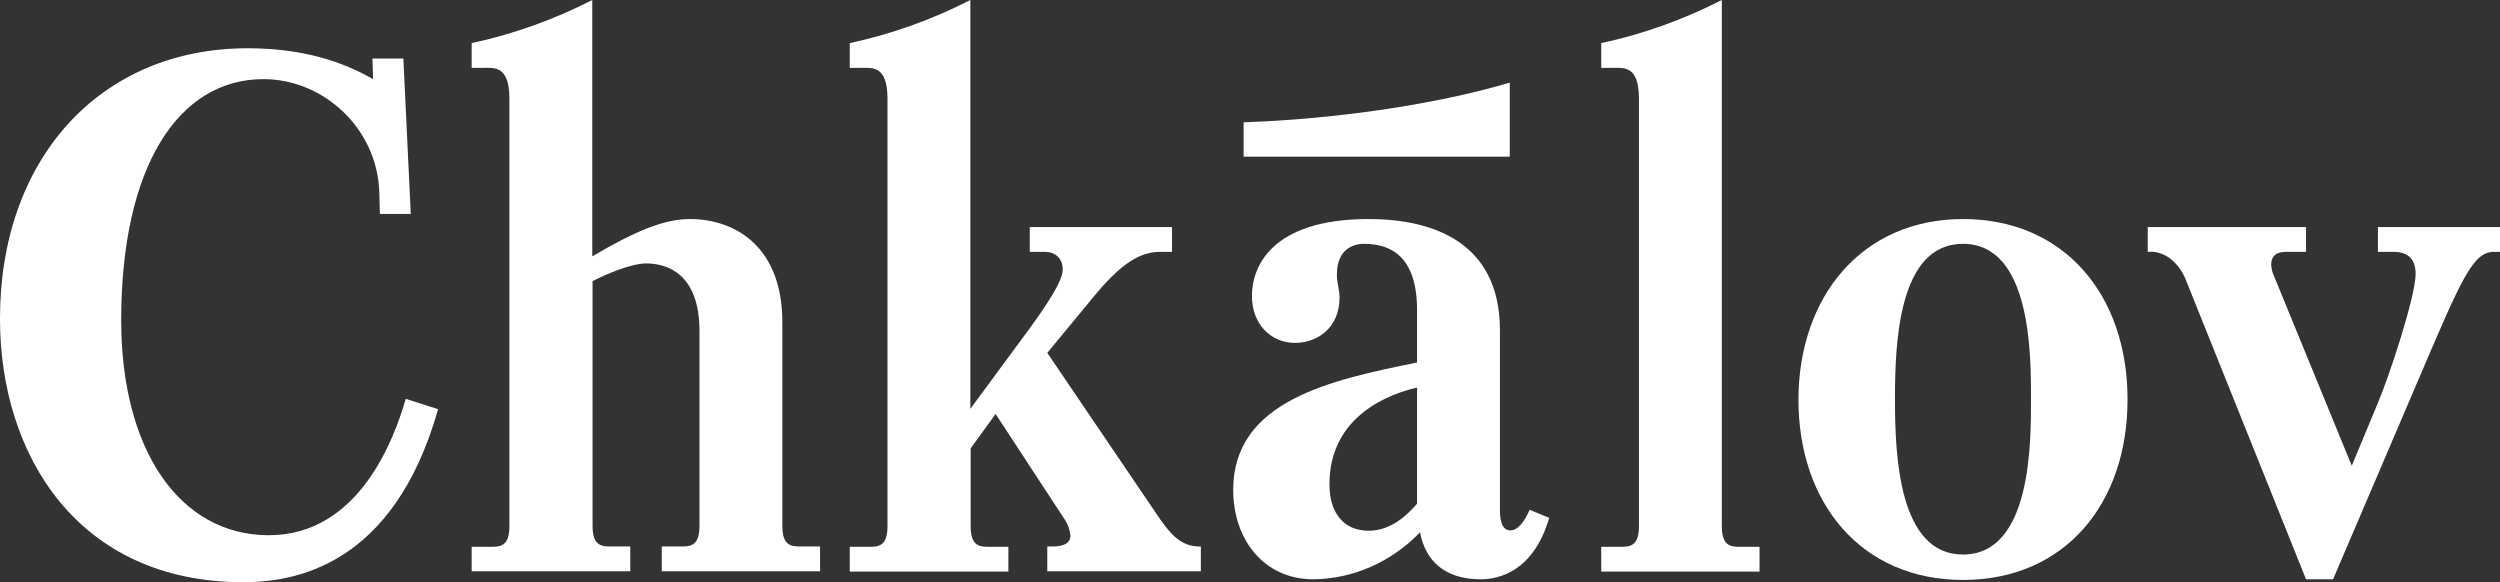
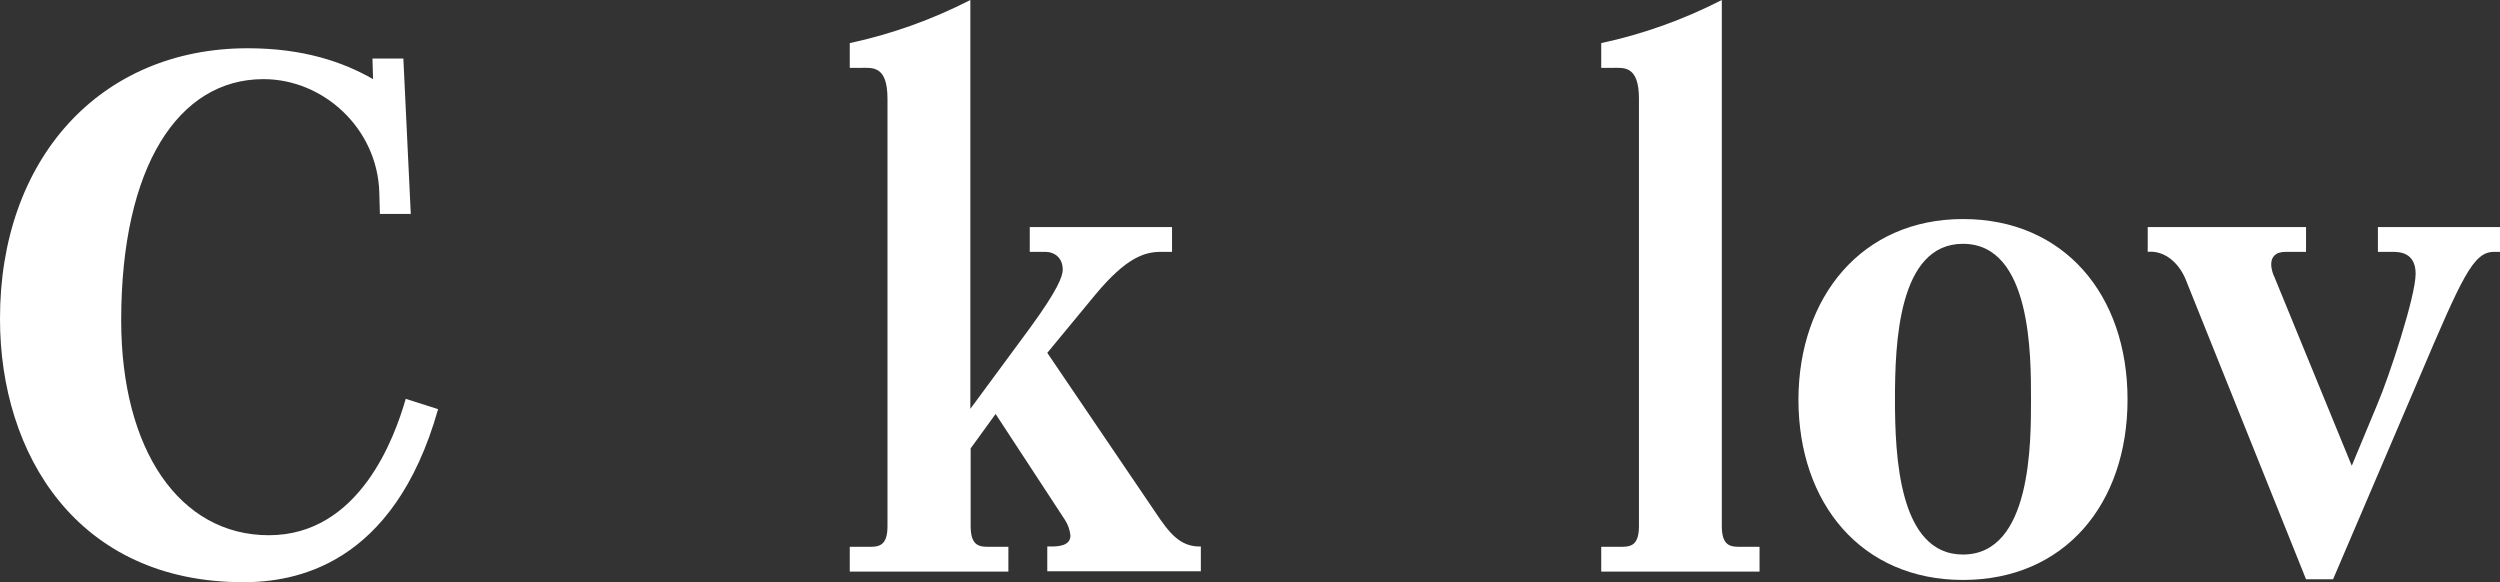
<svg xmlns="http://www.w3.org/2000/svg" width="219" height="51" viewBox="0 0 219 51" fill="none">
  <rect x="0" y="0" width="219" height="51" fill="#333333" stroke="none" />
  <g clip-path="url(#clip0)">
    <path d="M35.334 5.128L35.984 18.738H33.278L33.226 16.822C33.044 11.243 28.334 6.932 23.079 6.932C15.637 6.932 10.616 14.567 10.616 28.064C10.616 39.419 15.741 46.886 23.547 46.886C31.509 46.886 34.579 38.292 35.542 34.939L38.378 35.841C34.475 49.648 25.733 51 21.309 51C6.739 51 5.79201e-05 39.758 5.79201e-05 27.951C-0.026 13.976 8.716 4.227 21.7 4.227C26.591 4.227 30.078 5.438 32.68 6.932L32.628 5.128H35.334Z" fill="white" />
-     <path d="M41.318 50.07V47.901H42.853C43.738 47.901 44.623 47.957 44.623 46.097V8.65C44.623 5.692 43.27 5.945 42.255 5.945H41.318V3.776C44.969 2.992 48.517 1.724 51.882 0V22.457C55.707 20.203 58.205 19.188 60.442 19.188C64.345 19.188 68.534 21.555 68.534 28.233V46.069C68.534 47.929 69.419 47.872 70.303 47.872H71.838V50.042H57.97V47.872H59.505C60.39 47.872 61.275 47.929 61.275 46.069V28.994C61.275 23.979 58.439 23.077 56.617 23.077C55.212 23.077 52.949 24.091 51.908 24.627V46.069C51.908 47.929 52.793 47.872 53.677 47.872H55.212V50.042H41.318V50.07Z" fill="white" />
    <path d="M74.439 50.07V47.901H75.975C76.859 47.901 77.744 47.957 77.744 46.097V8.65C77.744 5.692 76.391 5.945 75.376 5.945H74.439V3.776C78.091 2.992 81.638 1.724 85.003 0V35.813L90.259 28.684C92.679 25.359 93.095 24.204 93.095 23.612C93.095 22.598 92.392 22.062 91.56 22.062H90.207V19.893H102.67V22.062H101.707C100.302 22.062 98.689 22.513 95.931 25.838L91.742 30.91L101.239 44.914C102.41 46.661 103.372 47.929 105.194 47.872V50.042H91.742V47.872H92.106C92.705 47.872 93.771 47.816 93.771 46.914C93.721 46.429 93.56 45.964 93.303 45.562L87.215 36.264L85.029 39.279V46.097C85.029 47.957 85.914 47.901 86.798 47.901H88.334V50.07H74.439Z" fill="white" />
-     <path d="M124.135 33.953C121.897 34.46 116.459 36.32 116.459 42.434C116.459 44.998 117.76 46.492 119.894 46.492C121.845 46.492 123.25 45.139 124.135 44.125V33.953ZM135.713 45.364C134.308 50.126 131.238 50.746 129.703 50.746C126.581 50.746 124.863 49.14 124.395 46.632C121.877 49.238 118.537 50.709 115.054 50.746C110.683 50.746 108.029 47.224 108.029 42.913C108.029 35.08 116.642 33.277 124.135 31.755V27.19C124.135 22.569 121.949 21.358 119.478 21.358C118.827 21.358 117.11 21.611 117.11 24.063C117.11 24.767 117.344 25.415 117.344 26.063C117.344 28.684 115.445 30.036 113.441 30.036C111.308 30.036 109.668 28.374 109.668 25.922C109.668 23.415 111.334 19.188 119.894 19.188C125.566 19.188 131.394 21.245 131.394 28.937V44.66C131.394 45.618 131.576 46.463 132.331 46.463C132.981 46.463 133.58 45.618 133.996 44.66L135.713 45.364Z" fill="white" />
    <path d="M140.268 50.07V47.901H141.803C142.687 47.901 143.572 47.957 143.572 46.097V8.65C143.572 5.692 142.219 5.945 141.204 5.945H140.268V3.776C143.919 2.992 147.467 1.724 150.831 0V46.097C150.831 47.957 151.716 47.901 152.6 47.901H154.136V50.07H140.268Z" fill="white" />
    <path d="M171.957 48.577C177.968 48.577 177.916 38.743 177.916 34.967C177.916 31.192 177.968 21.358 171.957 21.358C166.285 21.358 165.999 30.093 165.999 34.967C165.999 39.842 166.311 48.577 171.957 48.577ZM171.957 19.188C180.804 19.188 186.372 25.81 186.372 34.995C186.372 44.181 180.83 50.803 171.957 50.803C163.085 50.803 157.543 44.125 157.543 34.995C157.569 25.979 163.111 19.188 171.957 19.188Z" fill="white" />
    <path d="M202.009 19.893V22.062H200.239C198.288 22.062 199.121 24.063 199.225 24.232L206.015 40.8L208.253 35.418C209.268 33.051 211.609 25.979 211.609 23.979C211.609 22.119 210.204 22.062 209.606 22.062H208.305V19.893H218.999V22.062H218.478C216.657 22.062 215.694 24.232 211.87 33.22L204.376 50.746H202.009L191.445 24.429C190.847 23.02 189.624 21.922 188.141 22.062V19.893H202.009Z" fill="white" />
-     <path d="M132.254 13.722H108.941V10.707C108.941 10.707 121.144 10.482 132.254 7.242V13.722Z" fill="white" />
  </g>
  <defs>
    <clipPath id="clip0">
      <rect width="219" height="51" fill="white" />
    </clipPath>
  </defs>
</svg>